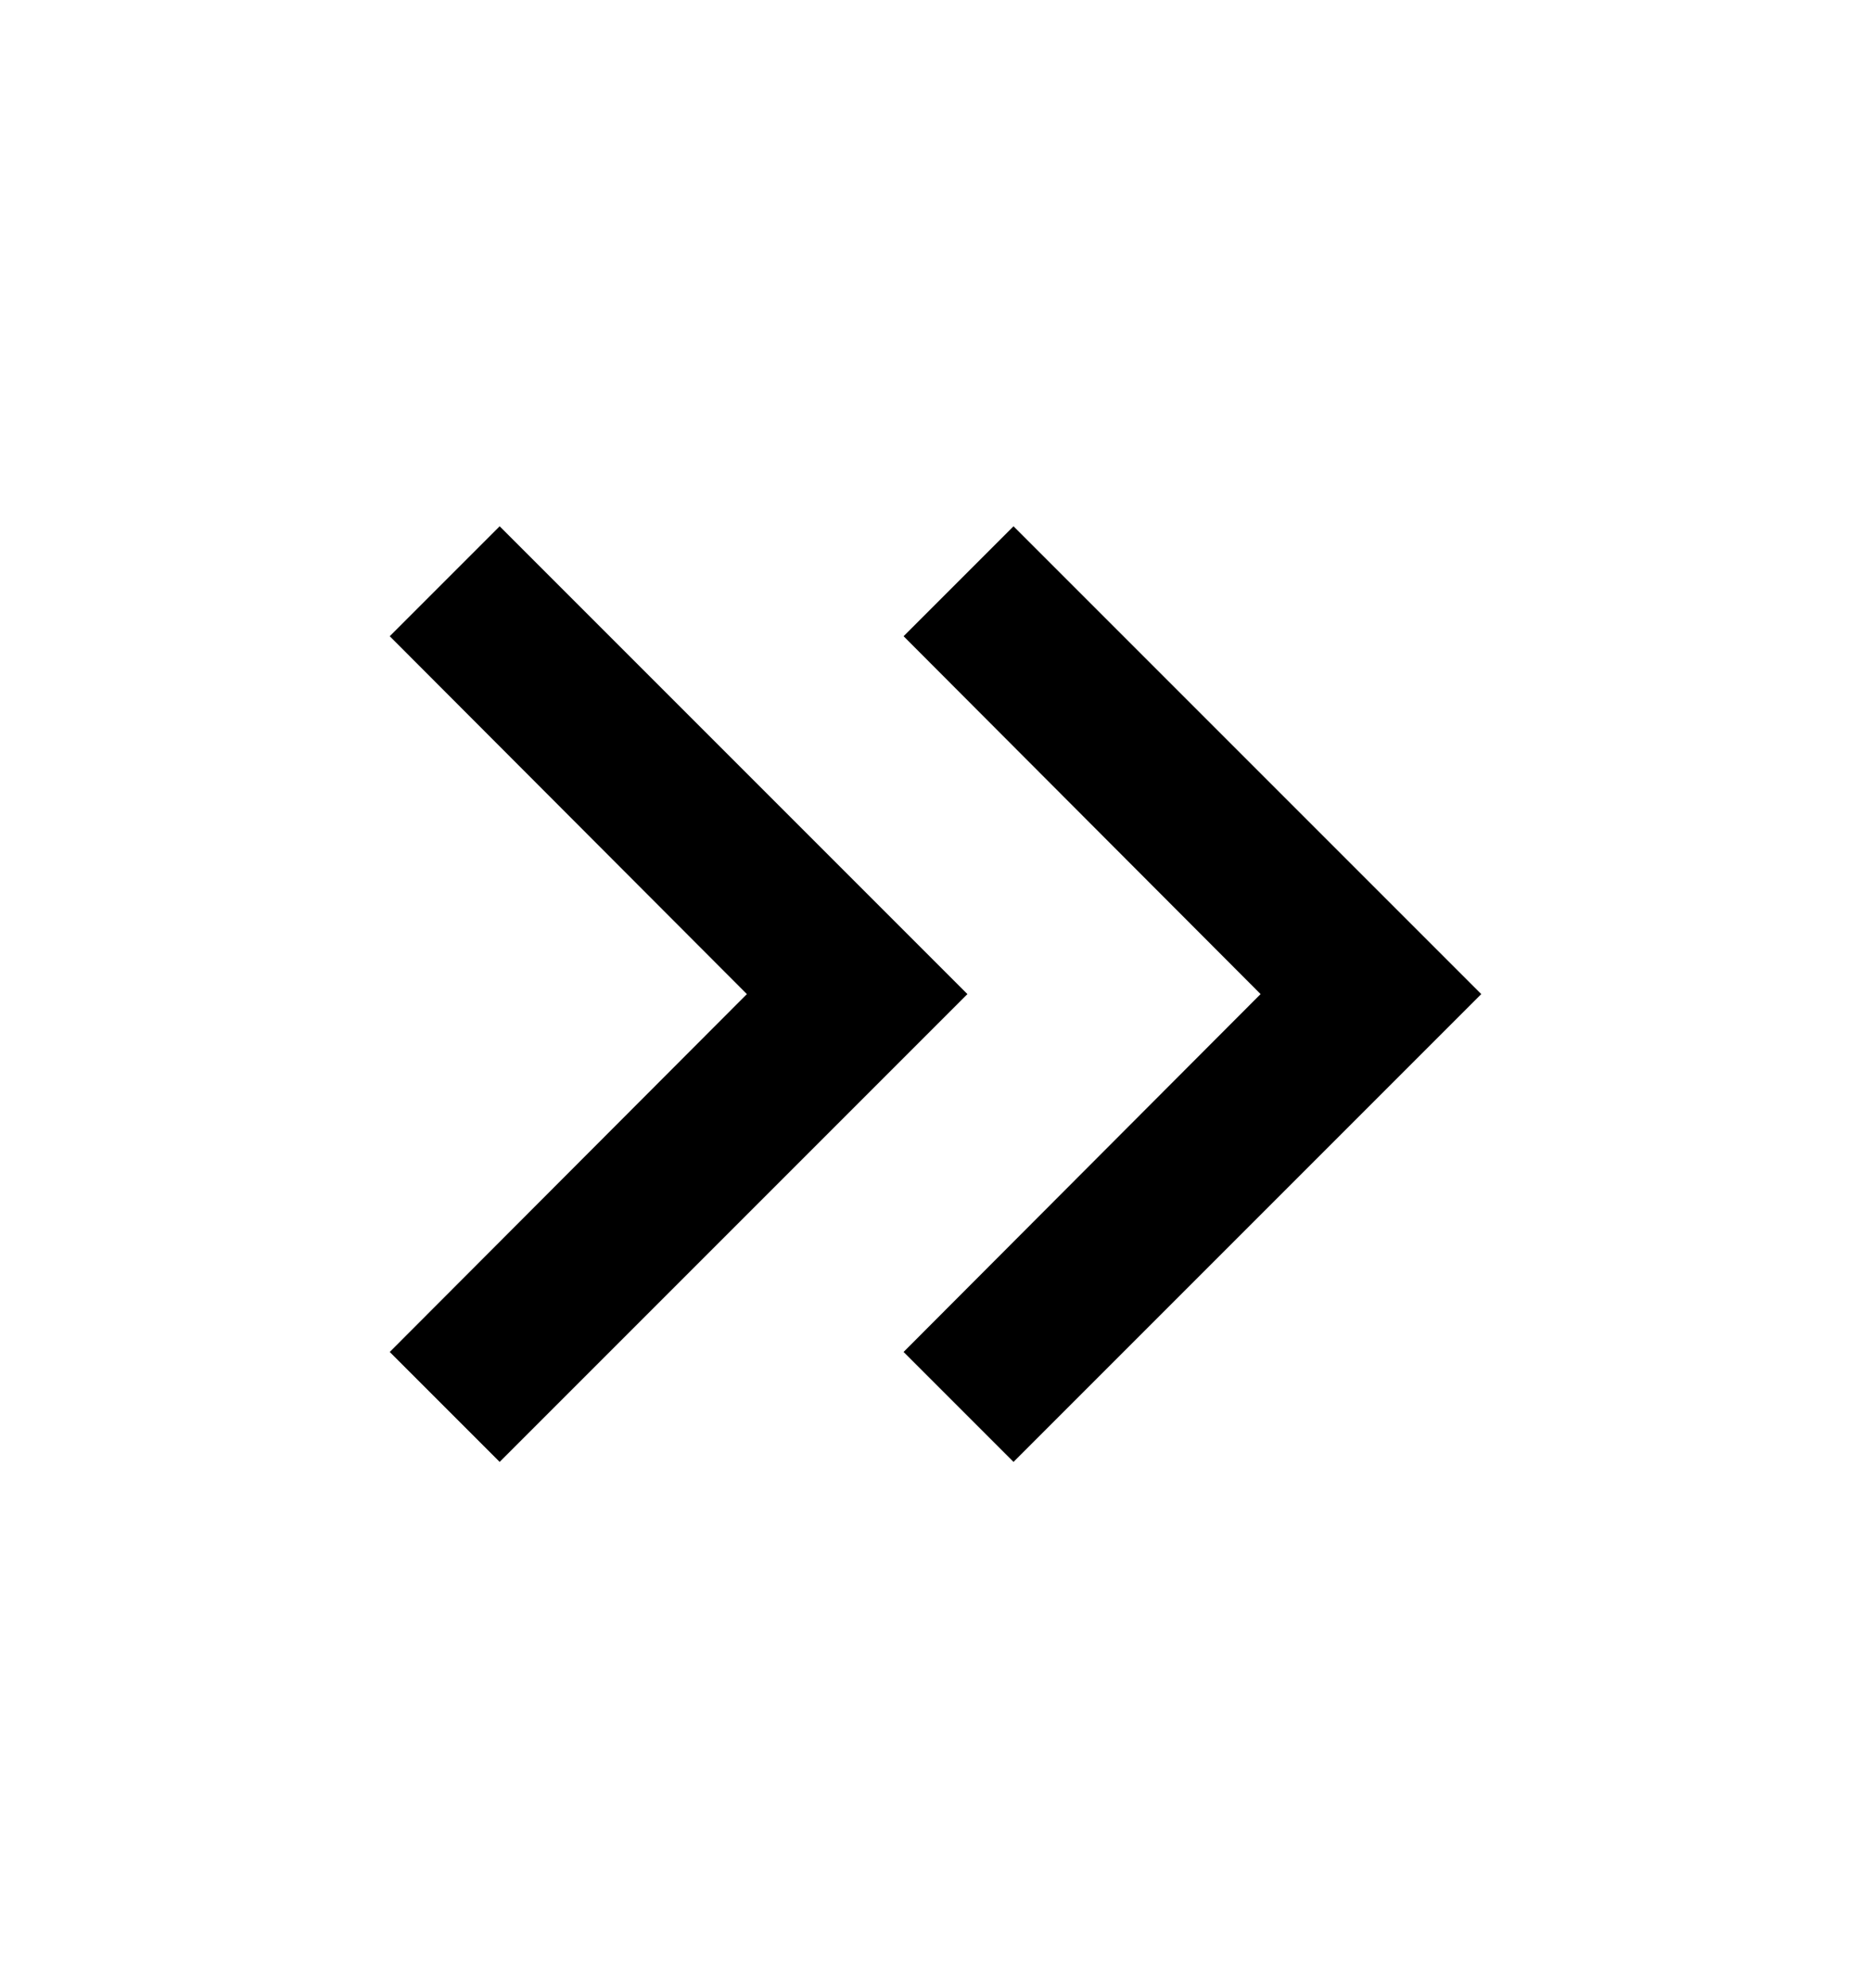
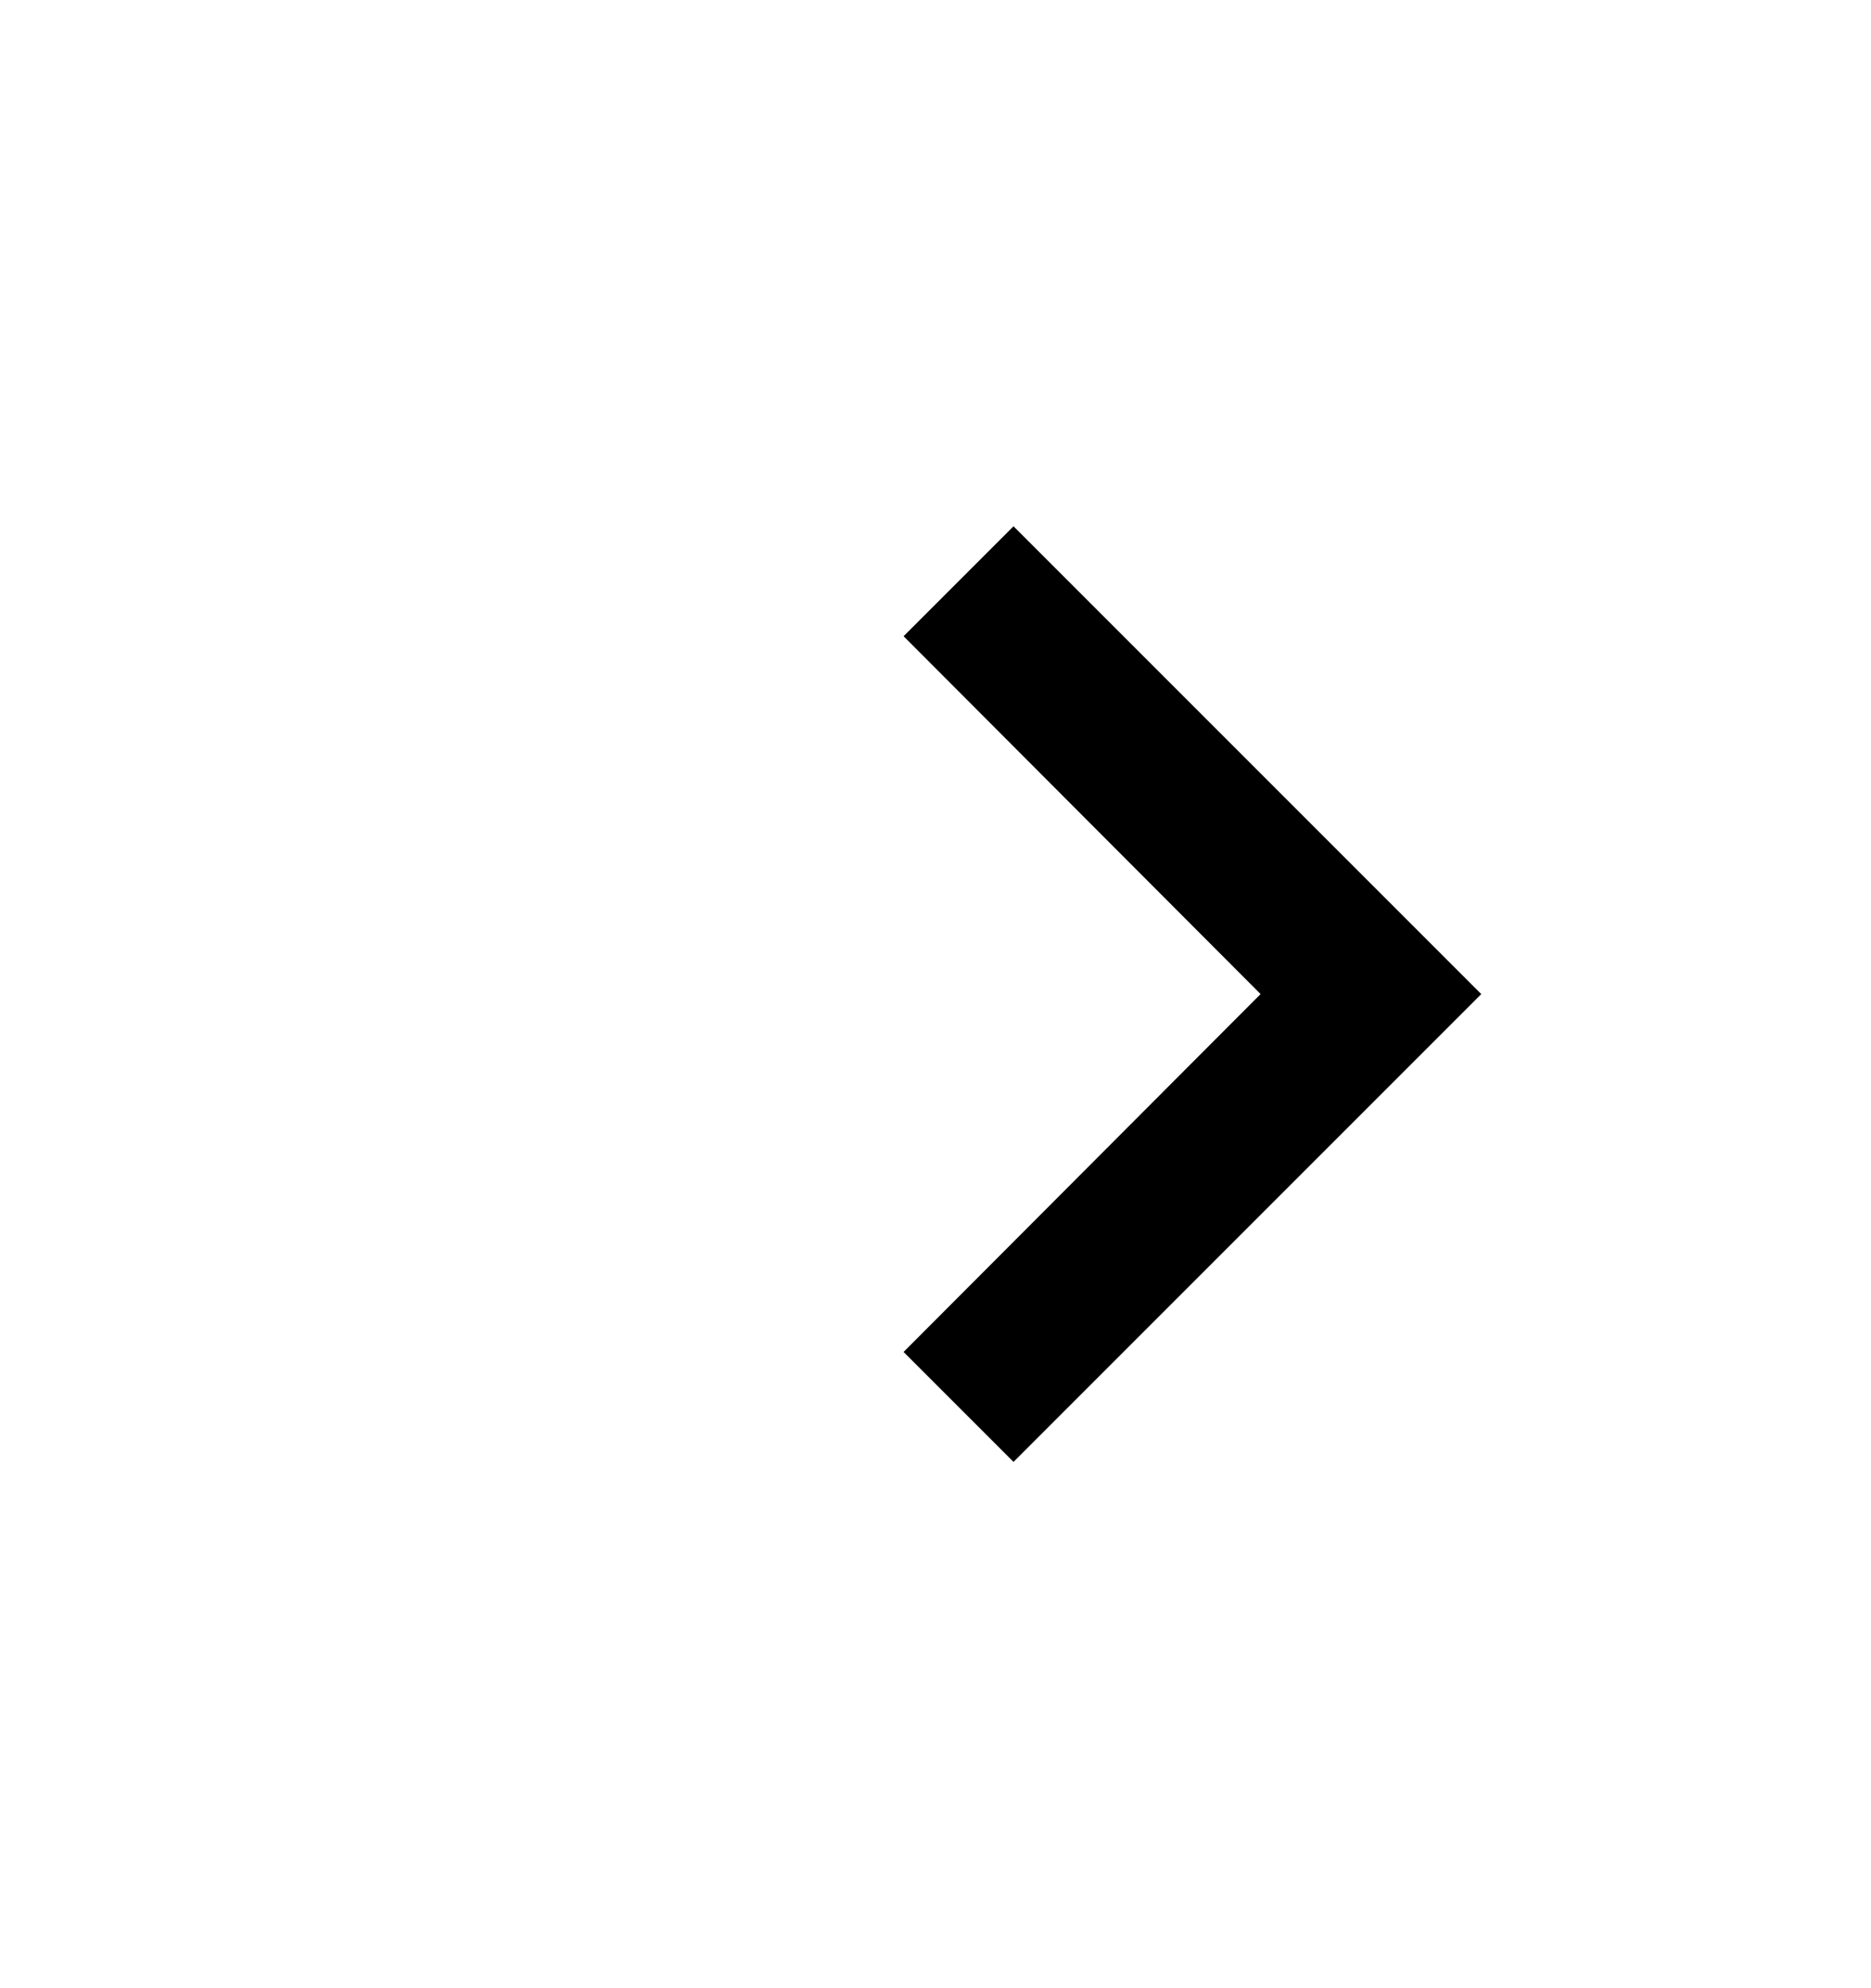
<svg xmlns="http://www.w3.org/2000/svg" width="16" height="17" viewBox="0 0 16 17" fill="none">
  <g id="Icon / Pagination / Last">
-     <path id="Vector" d="M4.273 4.5L3.333 5.44L6.387 8.5L3.333 11.56L4.273 12.5L8.273 8.5L4.273 4.5Z" fill="black" />
    <path id="Vector_2" d="M8.667 4.5L7.727 5.44L10.78 8.5L7.727 11.56L8.667 12.5L12.667 8.5L8.667 4.5Z" fill="black" />
  </g>
</svg>